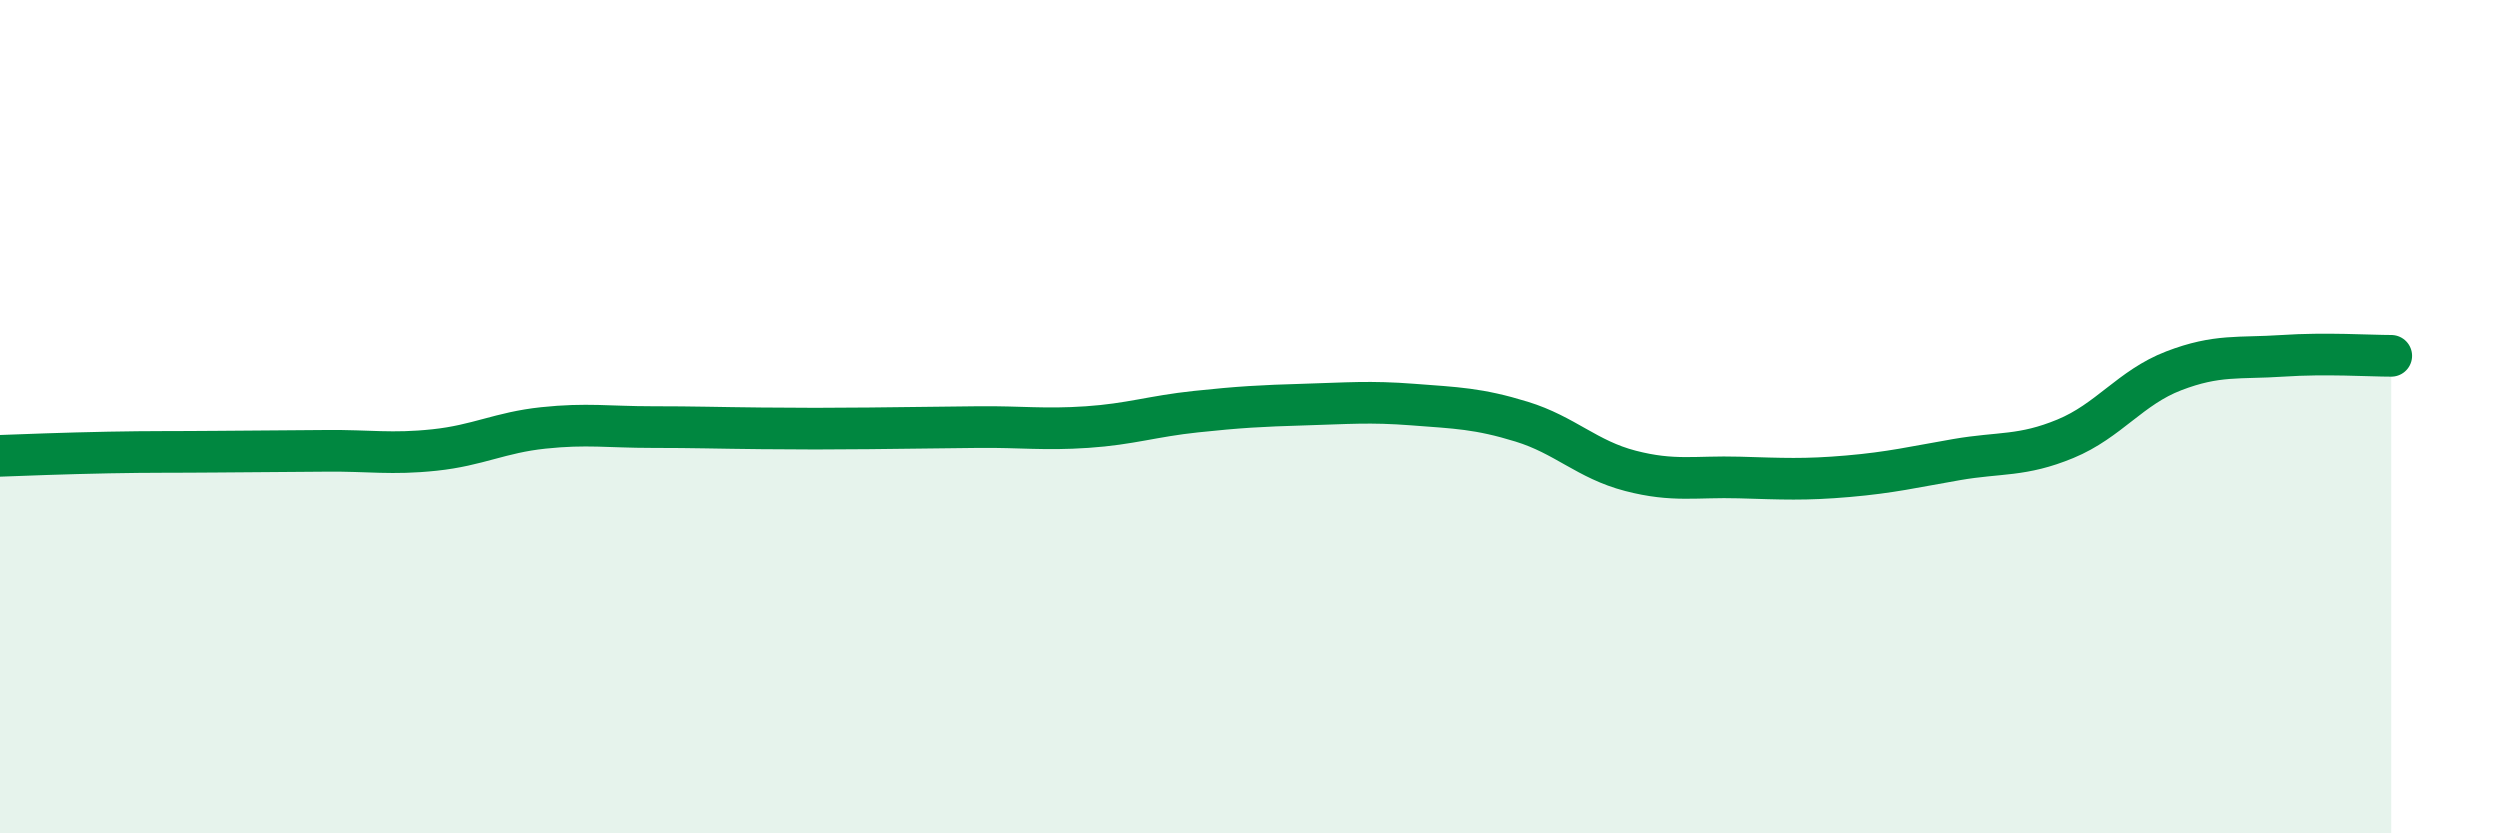
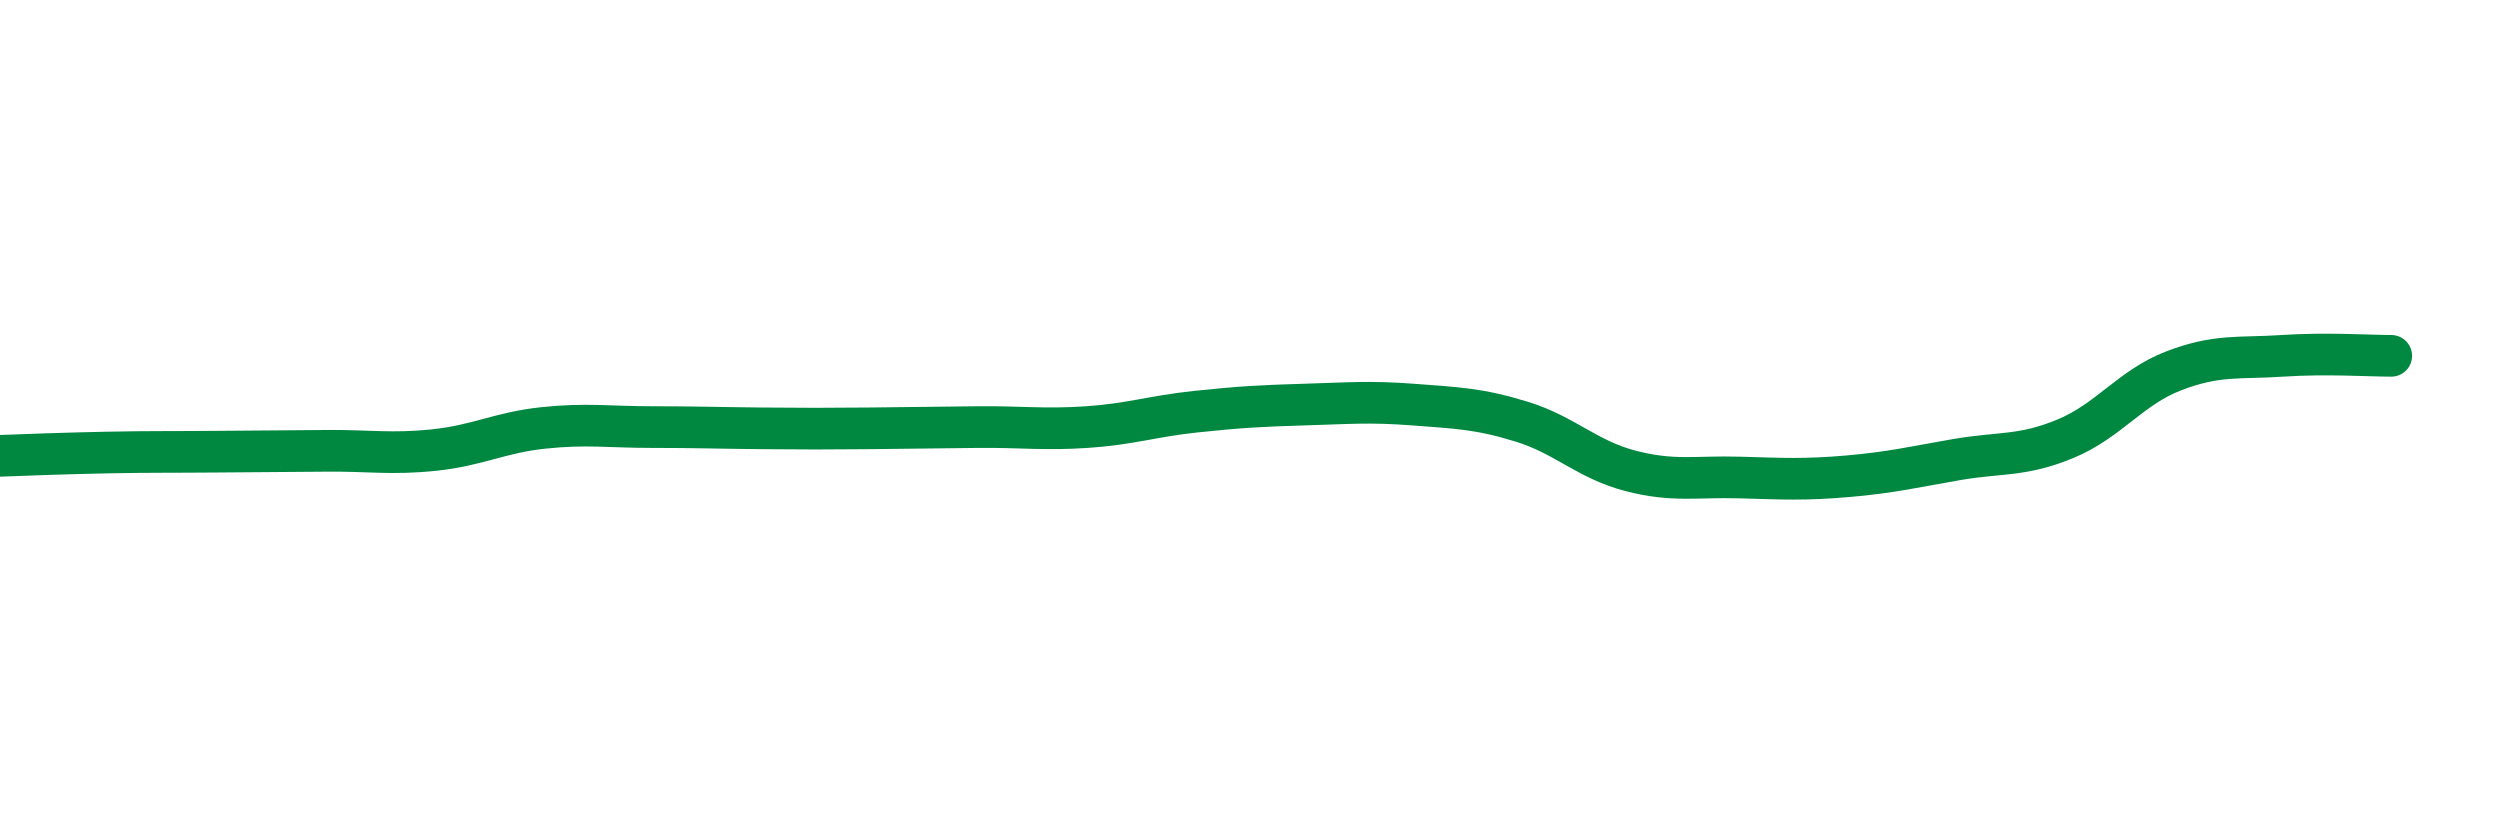
<svg xmlns="http://www.w3.org/2000/svg" width="60" height="20" viewBox="0 0 60 20">
-   <path d="M 0,10.94 C 0.52,10.92 1.57,10.88 2.61,10.86 C 3.65,10.84 4.18,10.85 5.22,10.84 C 6.26,10.83 6.79,10.83 7.83,10.82 C 8.87,10.81 9.39,10.91 10.43,10.8 C 11.47,10.69 12,10.38 13.04,10.27 C 14.08,10.16 14.61,10.25 15.65,10.25 C 16.69,10.25 17.22,10.27 18.26,10.28 C 19.3,10.29 19.83,10.29 20.87,10.28 C 21.91,10.27 22.44,10.26 23.48,10.25 C 24.52,10.24 25.05,10.32 26.09,10.25 C 27.13,10.18 27.66,9.99 28.7,9.88 C 29.74,9.77 30.26,9.74 31.3,9.71 C 32.34,9.68 32.87,9.63 33.91,9.71 C 34.95,9.79 35.48,9.8 36.52,10.12 C 37.56,10.44 38.09,11.03 39.13,11.3 C 40.17,11.57 40.7,11.43 41.74,11.46 C 42.78,11.49 43.31,11.52 44.35,11.43 C 45.39,11.34 45.92,11.21 46.96,11.03 C 48,10.85 48.53,10.96 49.57,10.53 C 50.61,10.1 51.13,9.3 52.17,8.9 C 53.21,8.5 53.74,8.61 54.78,8.54 C 55.82,8.47 56.87,8.54 57.39,8.54L57.39 20L0 20Z" fill="#008740" opacity="0.1" stroke-linecap="round" stroke-linejoin="round" />
  <path d="M 0,10.94 C 0.52,10.92 1.57,10.88 2.61,10.86 C 3.65,10.84 4.18,10.85 5.22,10.84 C 6.26,10.83 6.79,10.83 7.83,10.82 C 8.87,10.81 9.39,10.91 10.43,10.8 C 11.47,10.69 12,10.38 13.04,10.27 C 14.08,10.16 14.61,10.25 15.65,10.25 C 16.69,10.25 17.22,10.27 18.26,10.28 C 19.3,10.29 19.83,10.29 20.87,10.28 C 21.91,10.27 22.44,10.26 23.48,10.25 C 24.52,10.24 25.05,10.32 26.09,10.25 C 27.13,10.18 27.66,9.99 28.7,9.88 C 29.74,9.77 30.26,9.74 31.3,9.71 C 32.34,9.68 32.87,9.63 33.91,9.71 C 34.95,9.79 35.48,9.8 36.52,10.12 C 37.56,10.44 38.09,11.03 39.13,11.3 C 40.17,11.57 40.7,11.43 41.74,11.46 C 42.78,11.49 43.31,11.52 44.35,11.43 C 45.39,11.34 45.92,11.21 46.96,11.03 C 48,10.85 48.53,10.96 49.57,10.53 C 50.61,10.1 51.13,9.3 52.17,8.9 C 53.21,8.5 53.74,8.61 54.78,8.54 C 55.82,8.47 56.87,8.54 57.39,8.54" stroke="#008740" stroke-width="1" fill="none" stroke-linecap="round" stroke-linejoin="round" />
</svg>